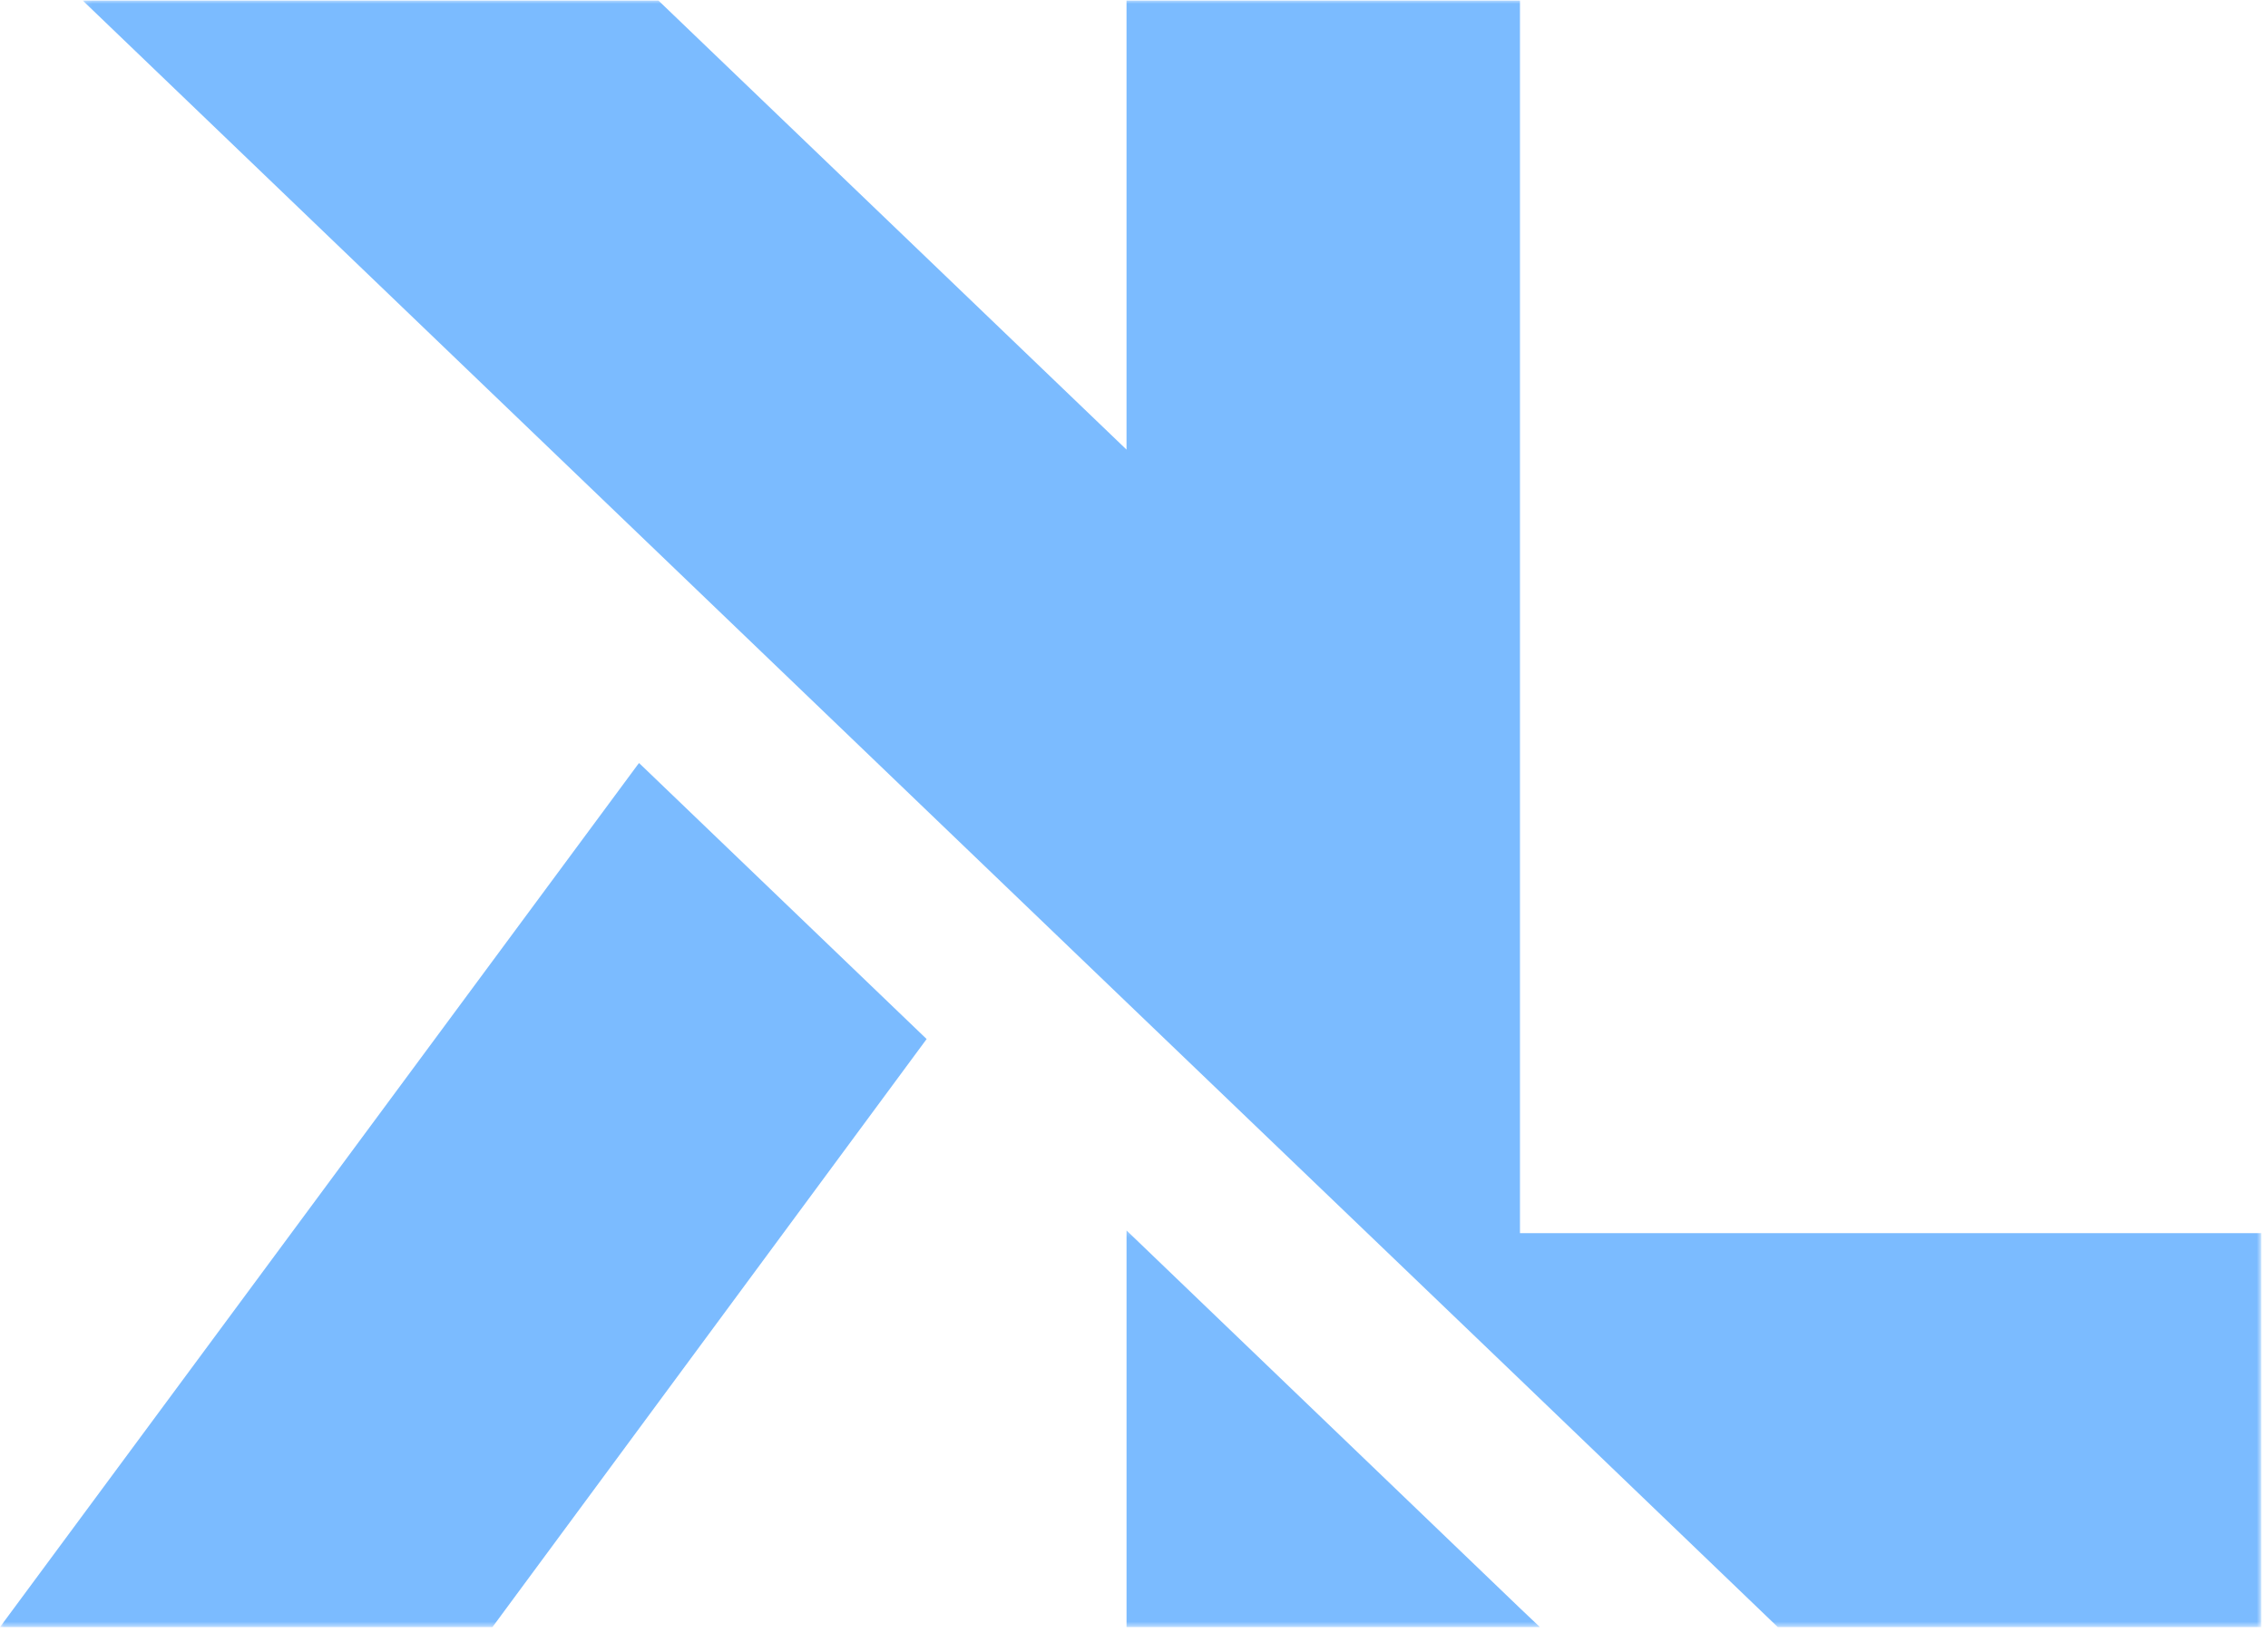
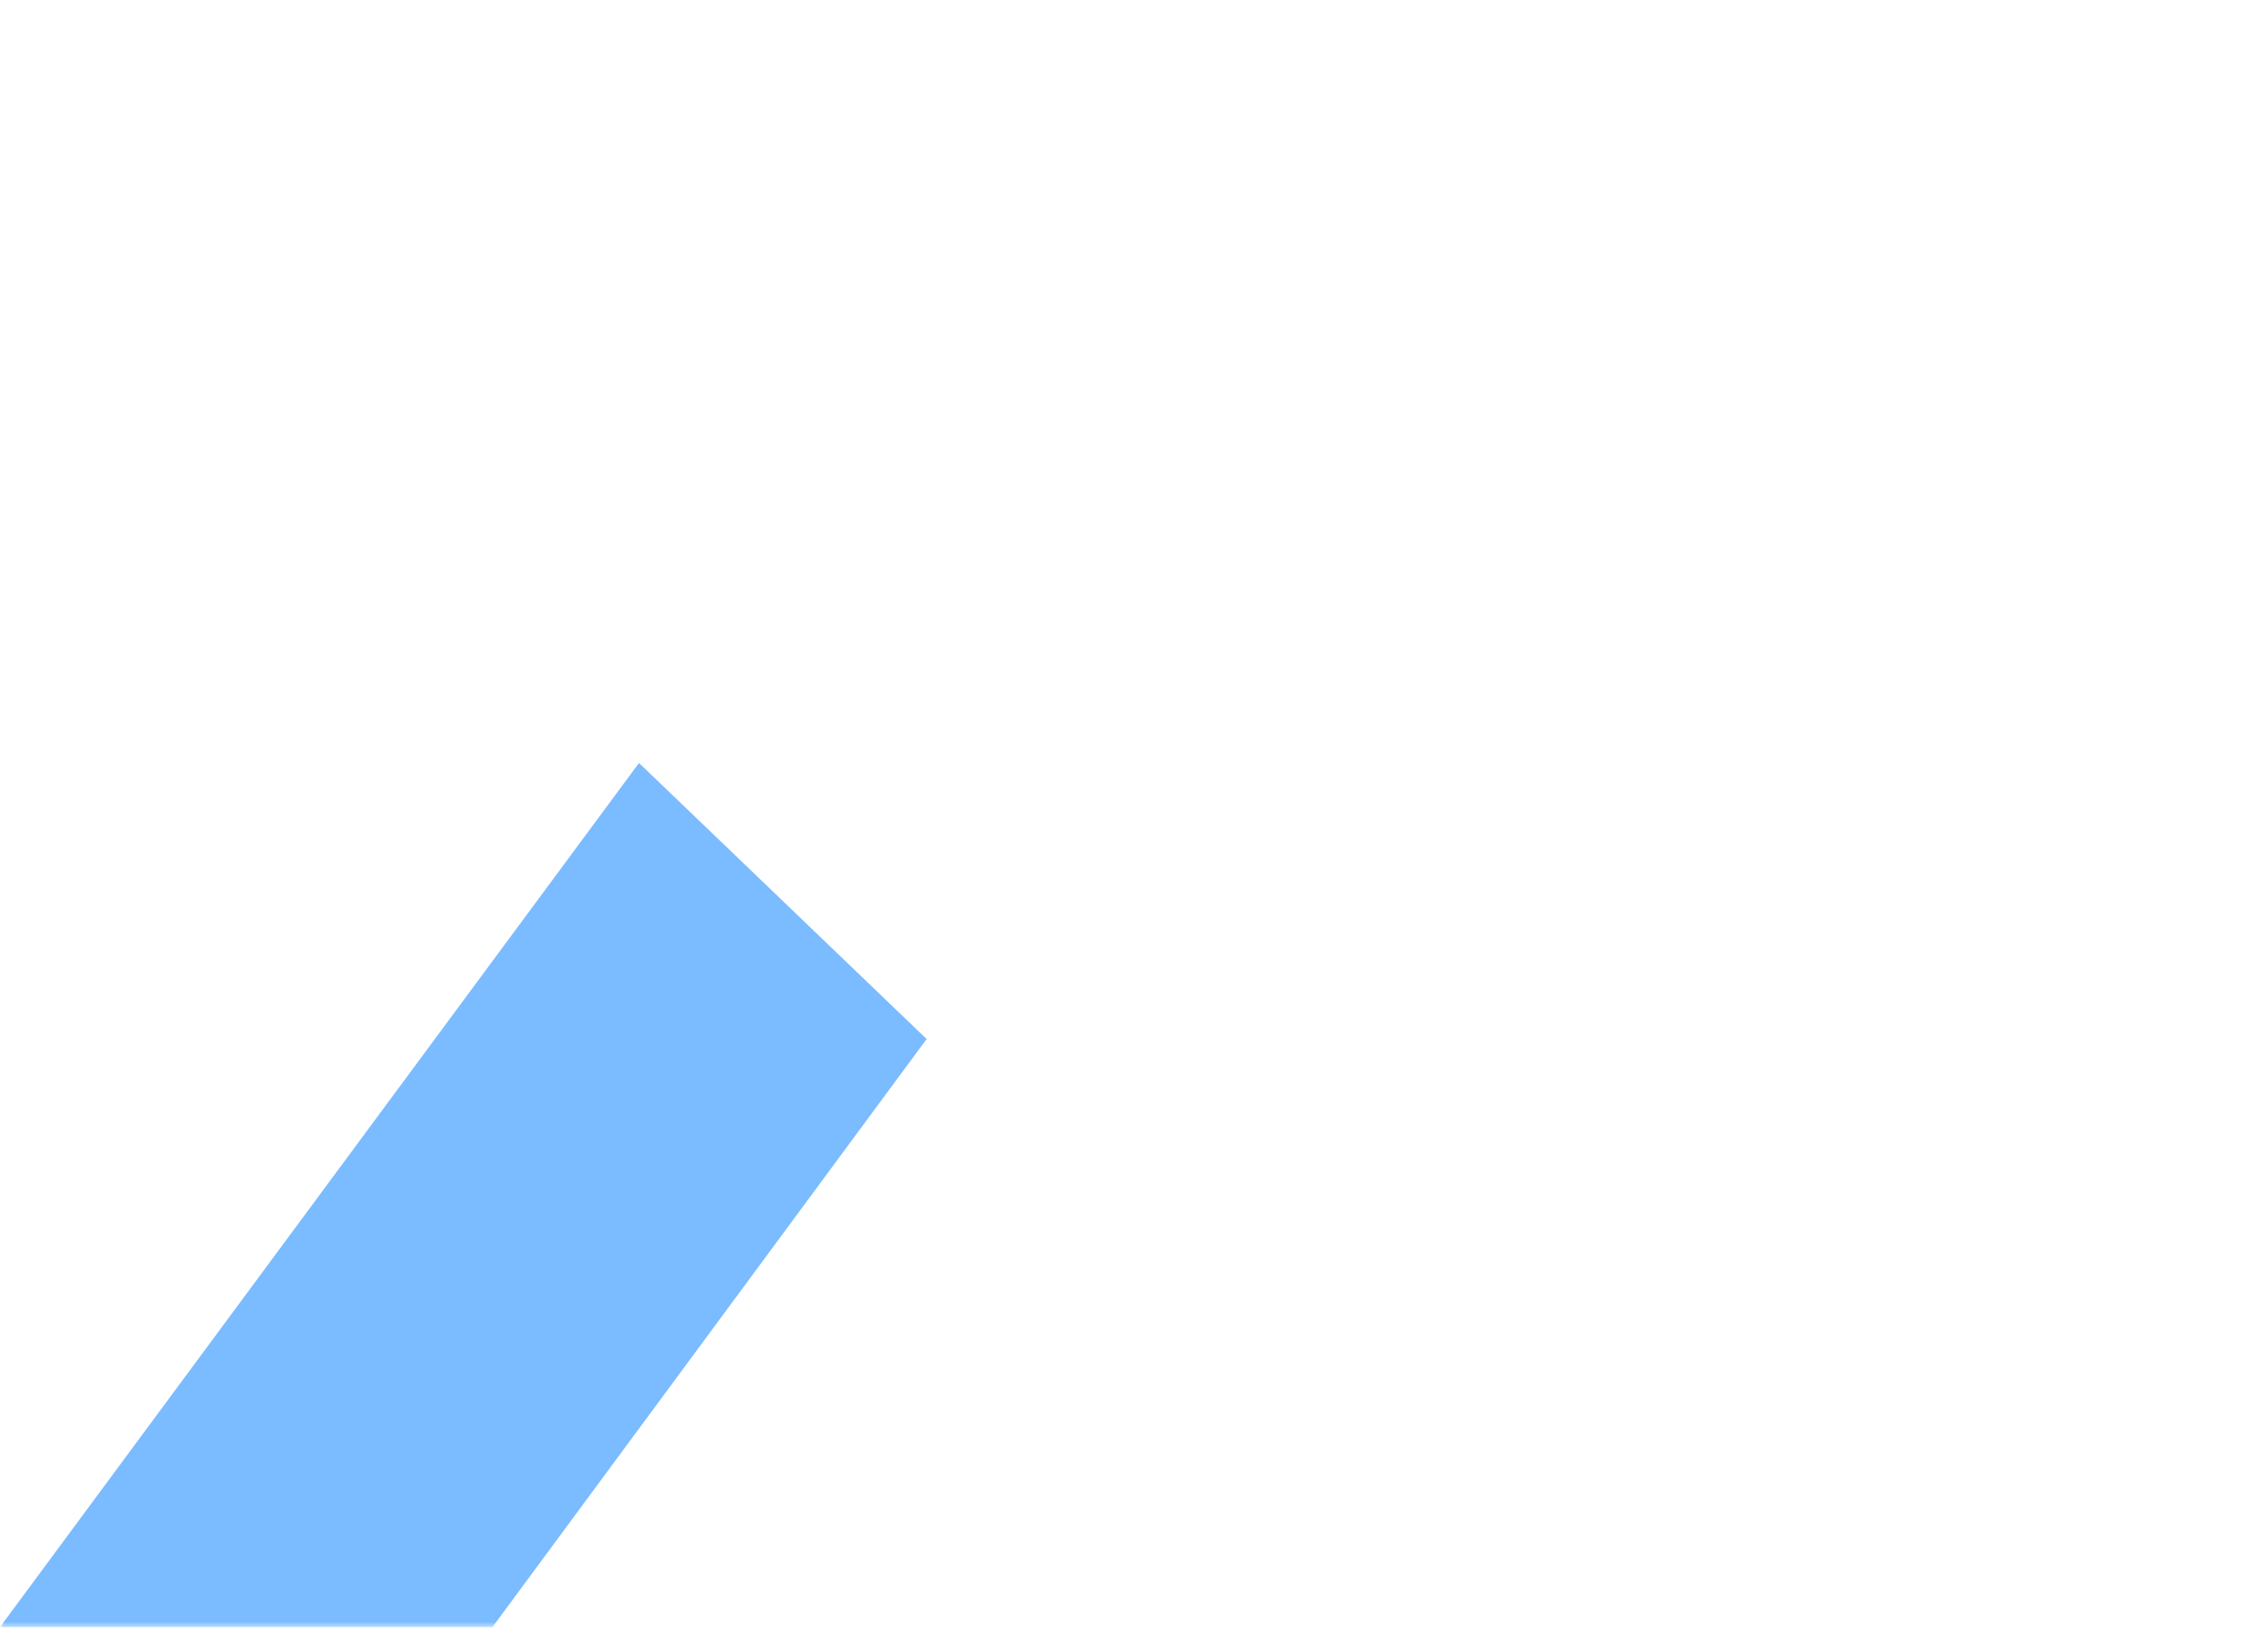
<svg xmlns="http://www.w3.org/2000/svg" fill="none" height="100%" overflow="visible" preserveAspectRatio="none" style="display: block;" viewBox="0 0 307 221" width="100%">
  <g id="Container">
    <g id="Clip path group">
      <mask height="221" id="mask0_0_2500" maskUnits="userSpaceOnUse" style="mask-type:luminance" width="296" x="11" y="0">
        <g id="efff883f03">
-           <path d="M11.125 0H306.08V220.31H11.125V0Z" fill="white" id="Vector" />
-         </g>
+           </g>
      </mask>
      <g mask="url(#mask0_0_2500)">
        <g id="Group">
-           <path d="M205.745 166.921V0.075H152.488V60.859L89.129 0.075H11.199L152.488 135.657L205.745 186.727L240.639 220.235H306.081V166.921H205.745Z" fill="#7BBBFF" id="Vector_2" />
-         </g>
+           </g>
      </g>
    </g>
    <g id="Clip path group_2">
      <mask height="119" id="mask1_0_2500" maskUnits="userSpaceOnUse" style="mask-type:luminance" width="127" x="0" y="102">
        <g id="7ffb32c276">
          <path d="M-4.79585e-05 102.657H126.013V220.31H-4.79585e-05V102.657Z" fill="white" id="Vector_3" />
        </g>
      </mask>
      <g mask="url(#mask1_0_2500)">
        <g id="Group_2">
          <path d="M-9.59169e-05 220.235H66.664L125.43 140.642L86.497 103.274L-9.59169e-05 220.235Z" fill="#7BBBFF" id="Vector_4" />
        </g>
      </g>
    </g>
    <g id="Clip path group_3">
      <mask height="55" id="mask2_0_2500" maskUnits="userSpaceOnUse" style="mask-type:luminance" width="59" x="151" y="166">
        <g id="8238de5f00">
          <path d="M151.735 166.288H209.179V220.31H151.735V166.288Z" fill="white" id="Vector_5" />
        </g>
      </mask>
      <g mask="url(#mask2_0_2500)">
        <g id="Group_3">
-           <path d="M152.489 166.55V220.235H208.439L205.746 217.681L152.489 166.55Z" fill="#7BBBFF" id="Vector_6" />
-         </g>
+           </g>
      </g>
    </g>
  </g>
</svg>